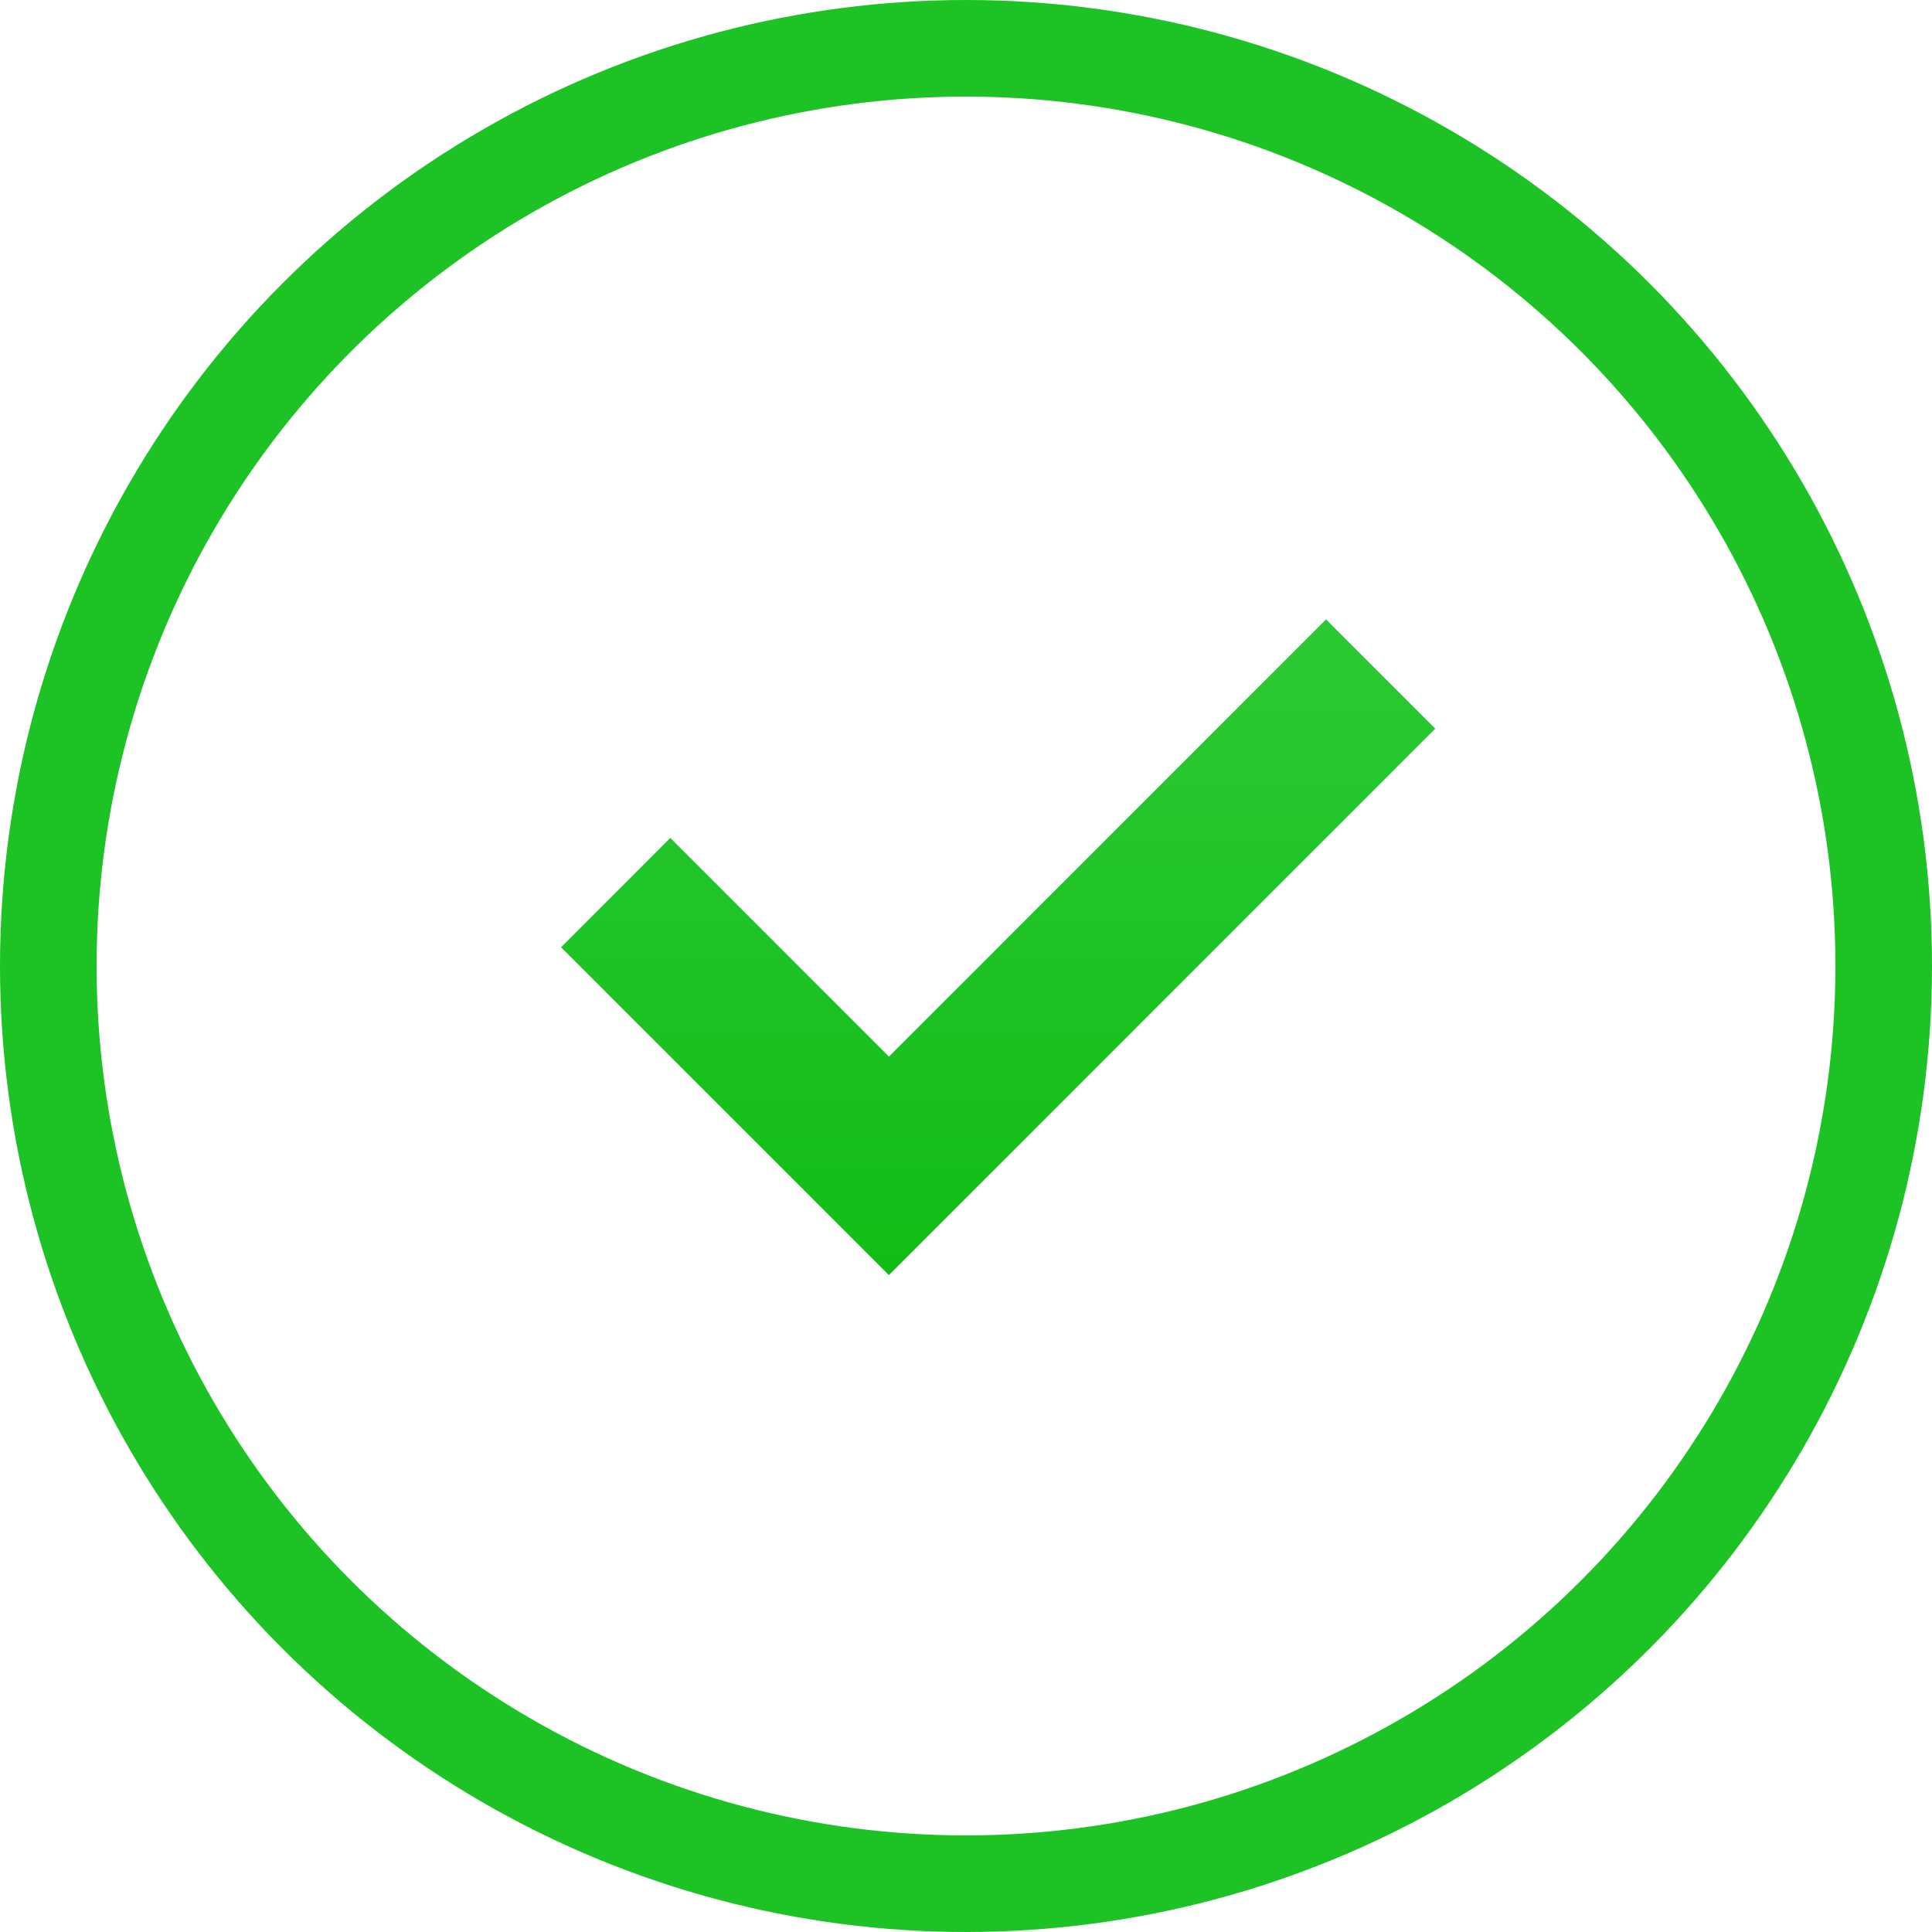
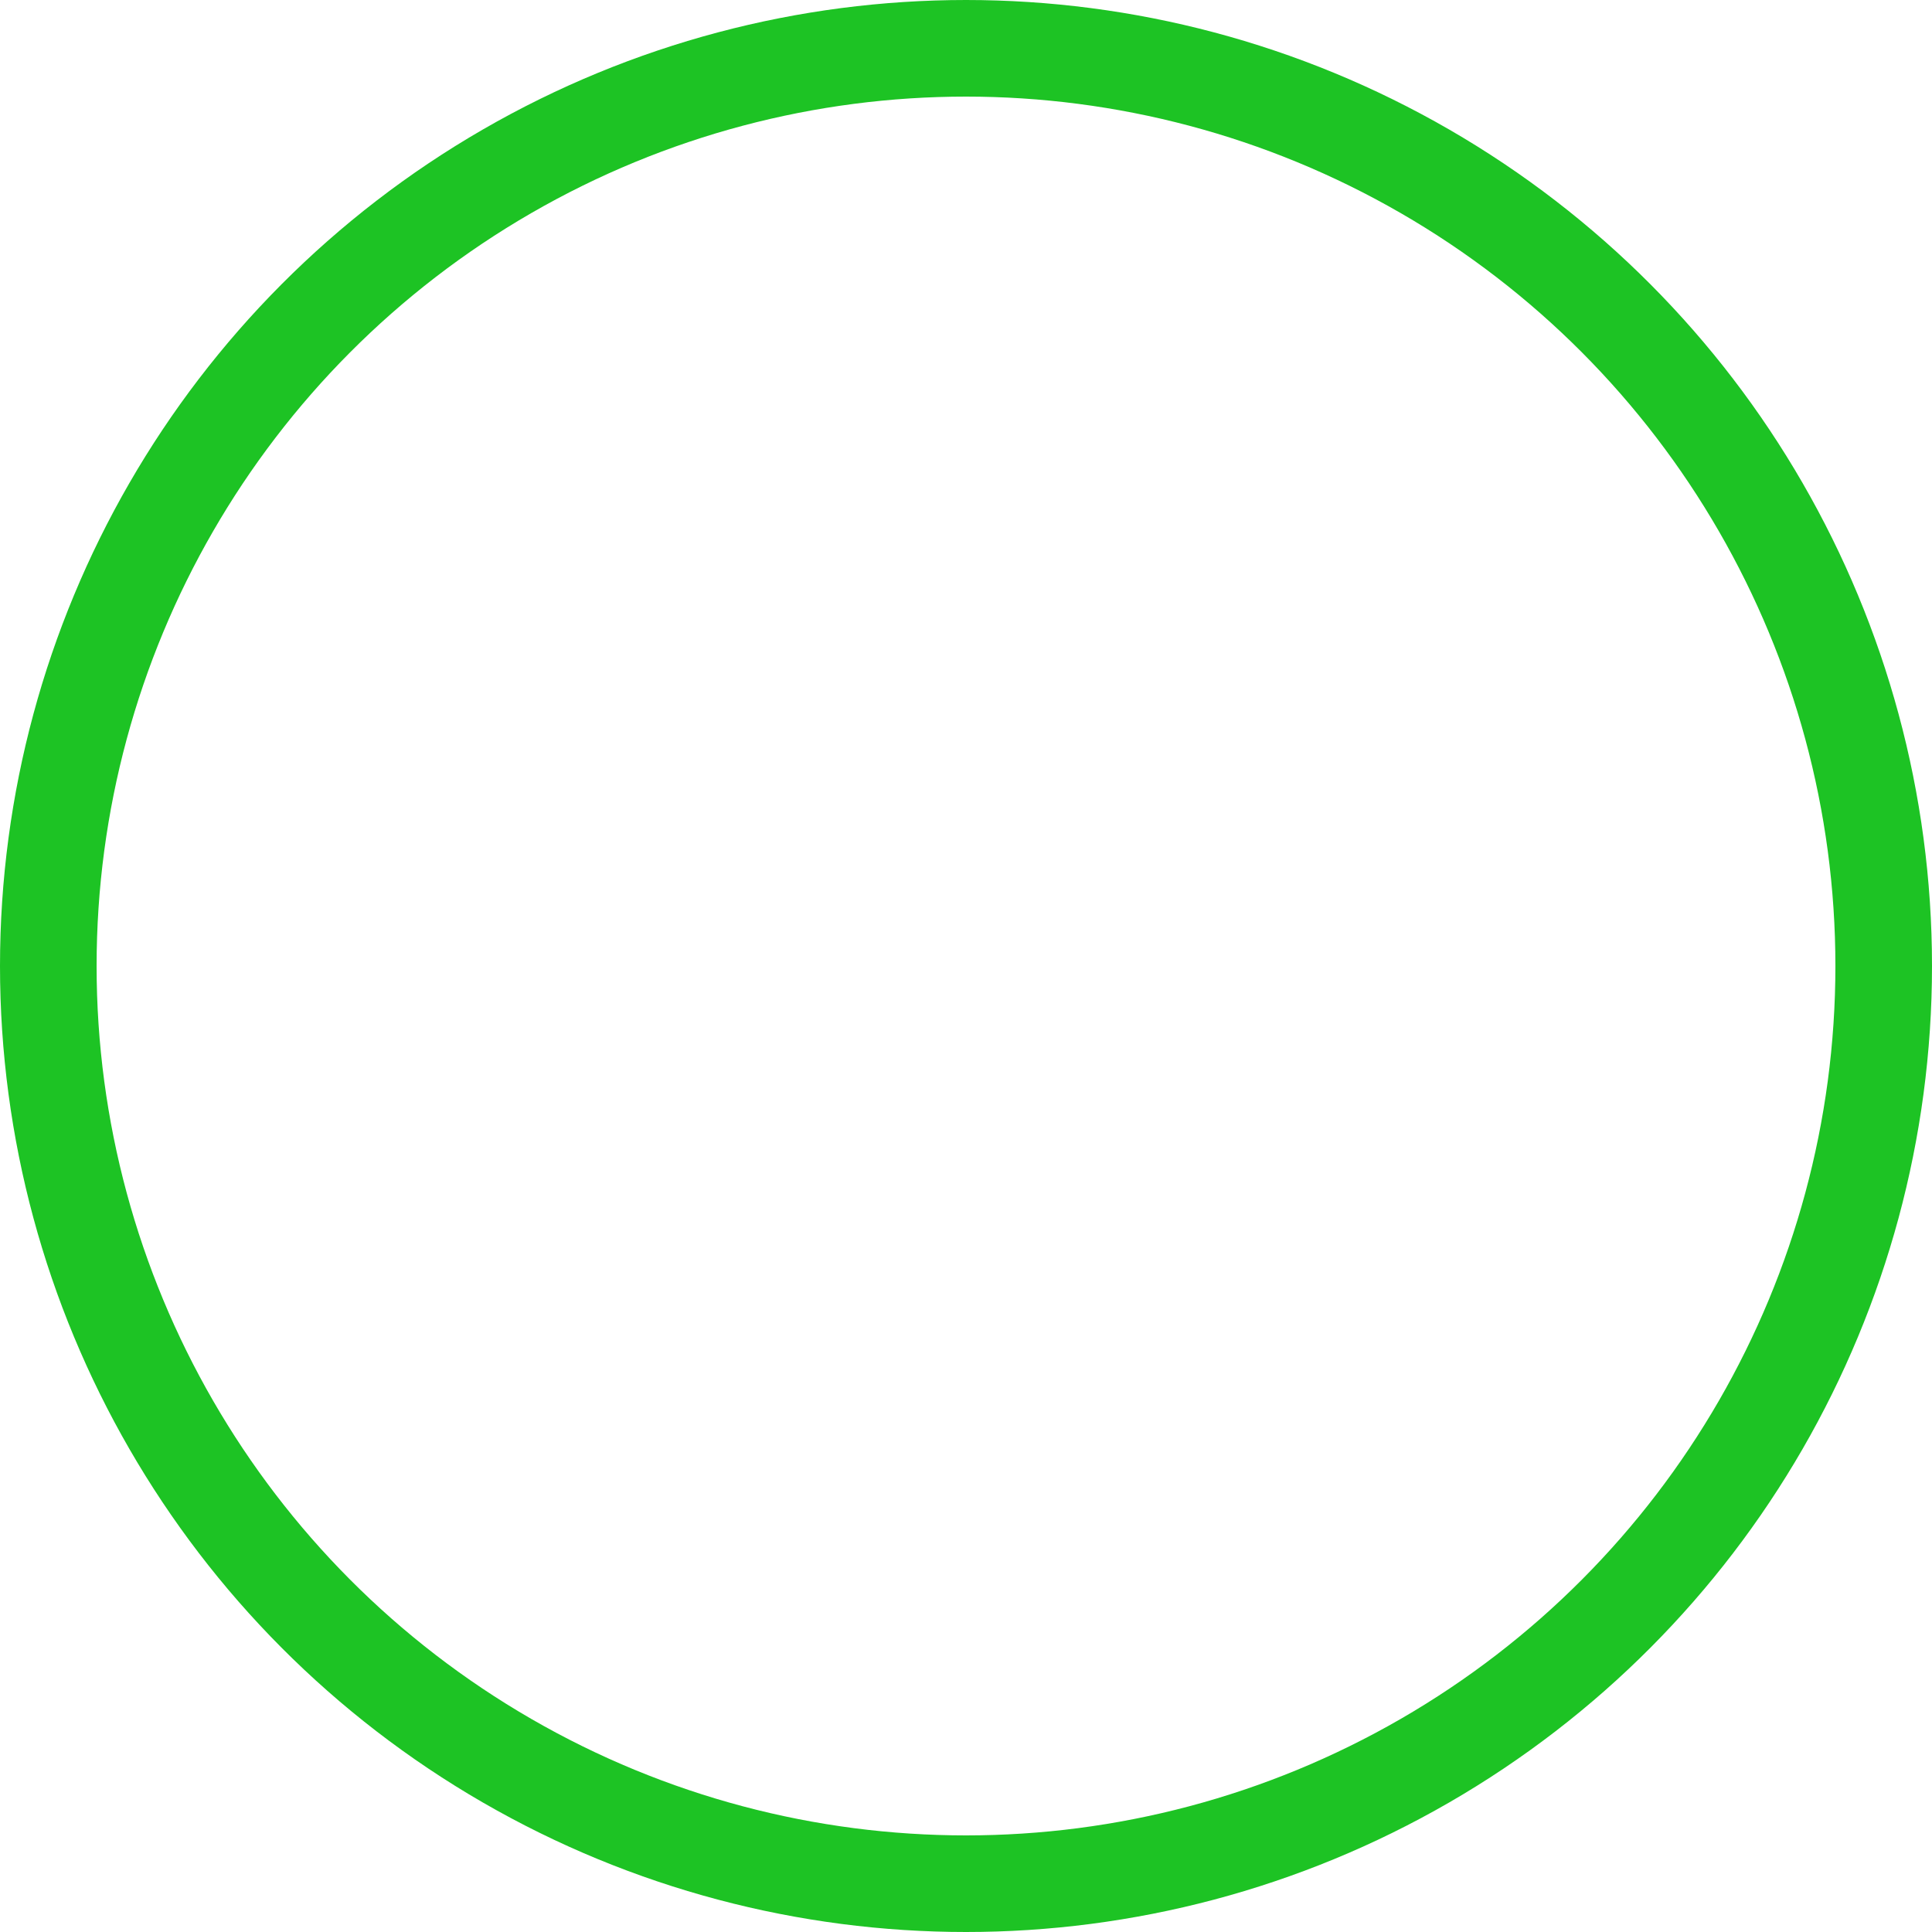
<svg xmlns="http://www.w3.org/2000/svg" width="20" height="20" viewBox="0 0 20 20" fill="none">
-   <path d="M9.202 13.2L14.858 7.543L13.727 6.412L9.202 10.938L6.939 8.674L5.808 9.806L9.202 13.2Z" fill="url(#paint0_linear)" />
  <circle cx="10" cy="10" r="9.5" stroke="#1DC324" />
  <defs>
    <linearGradient id="paint0_linear" x1="10" y1="2" x2="10" y2="18" gradientUnits="userSpaceOnUse">
      <stop stop-color="#3AD248" />
      <stop offset="1" stop-color="#00B400" />
    </linearGradient>
  </defs>
</svg>